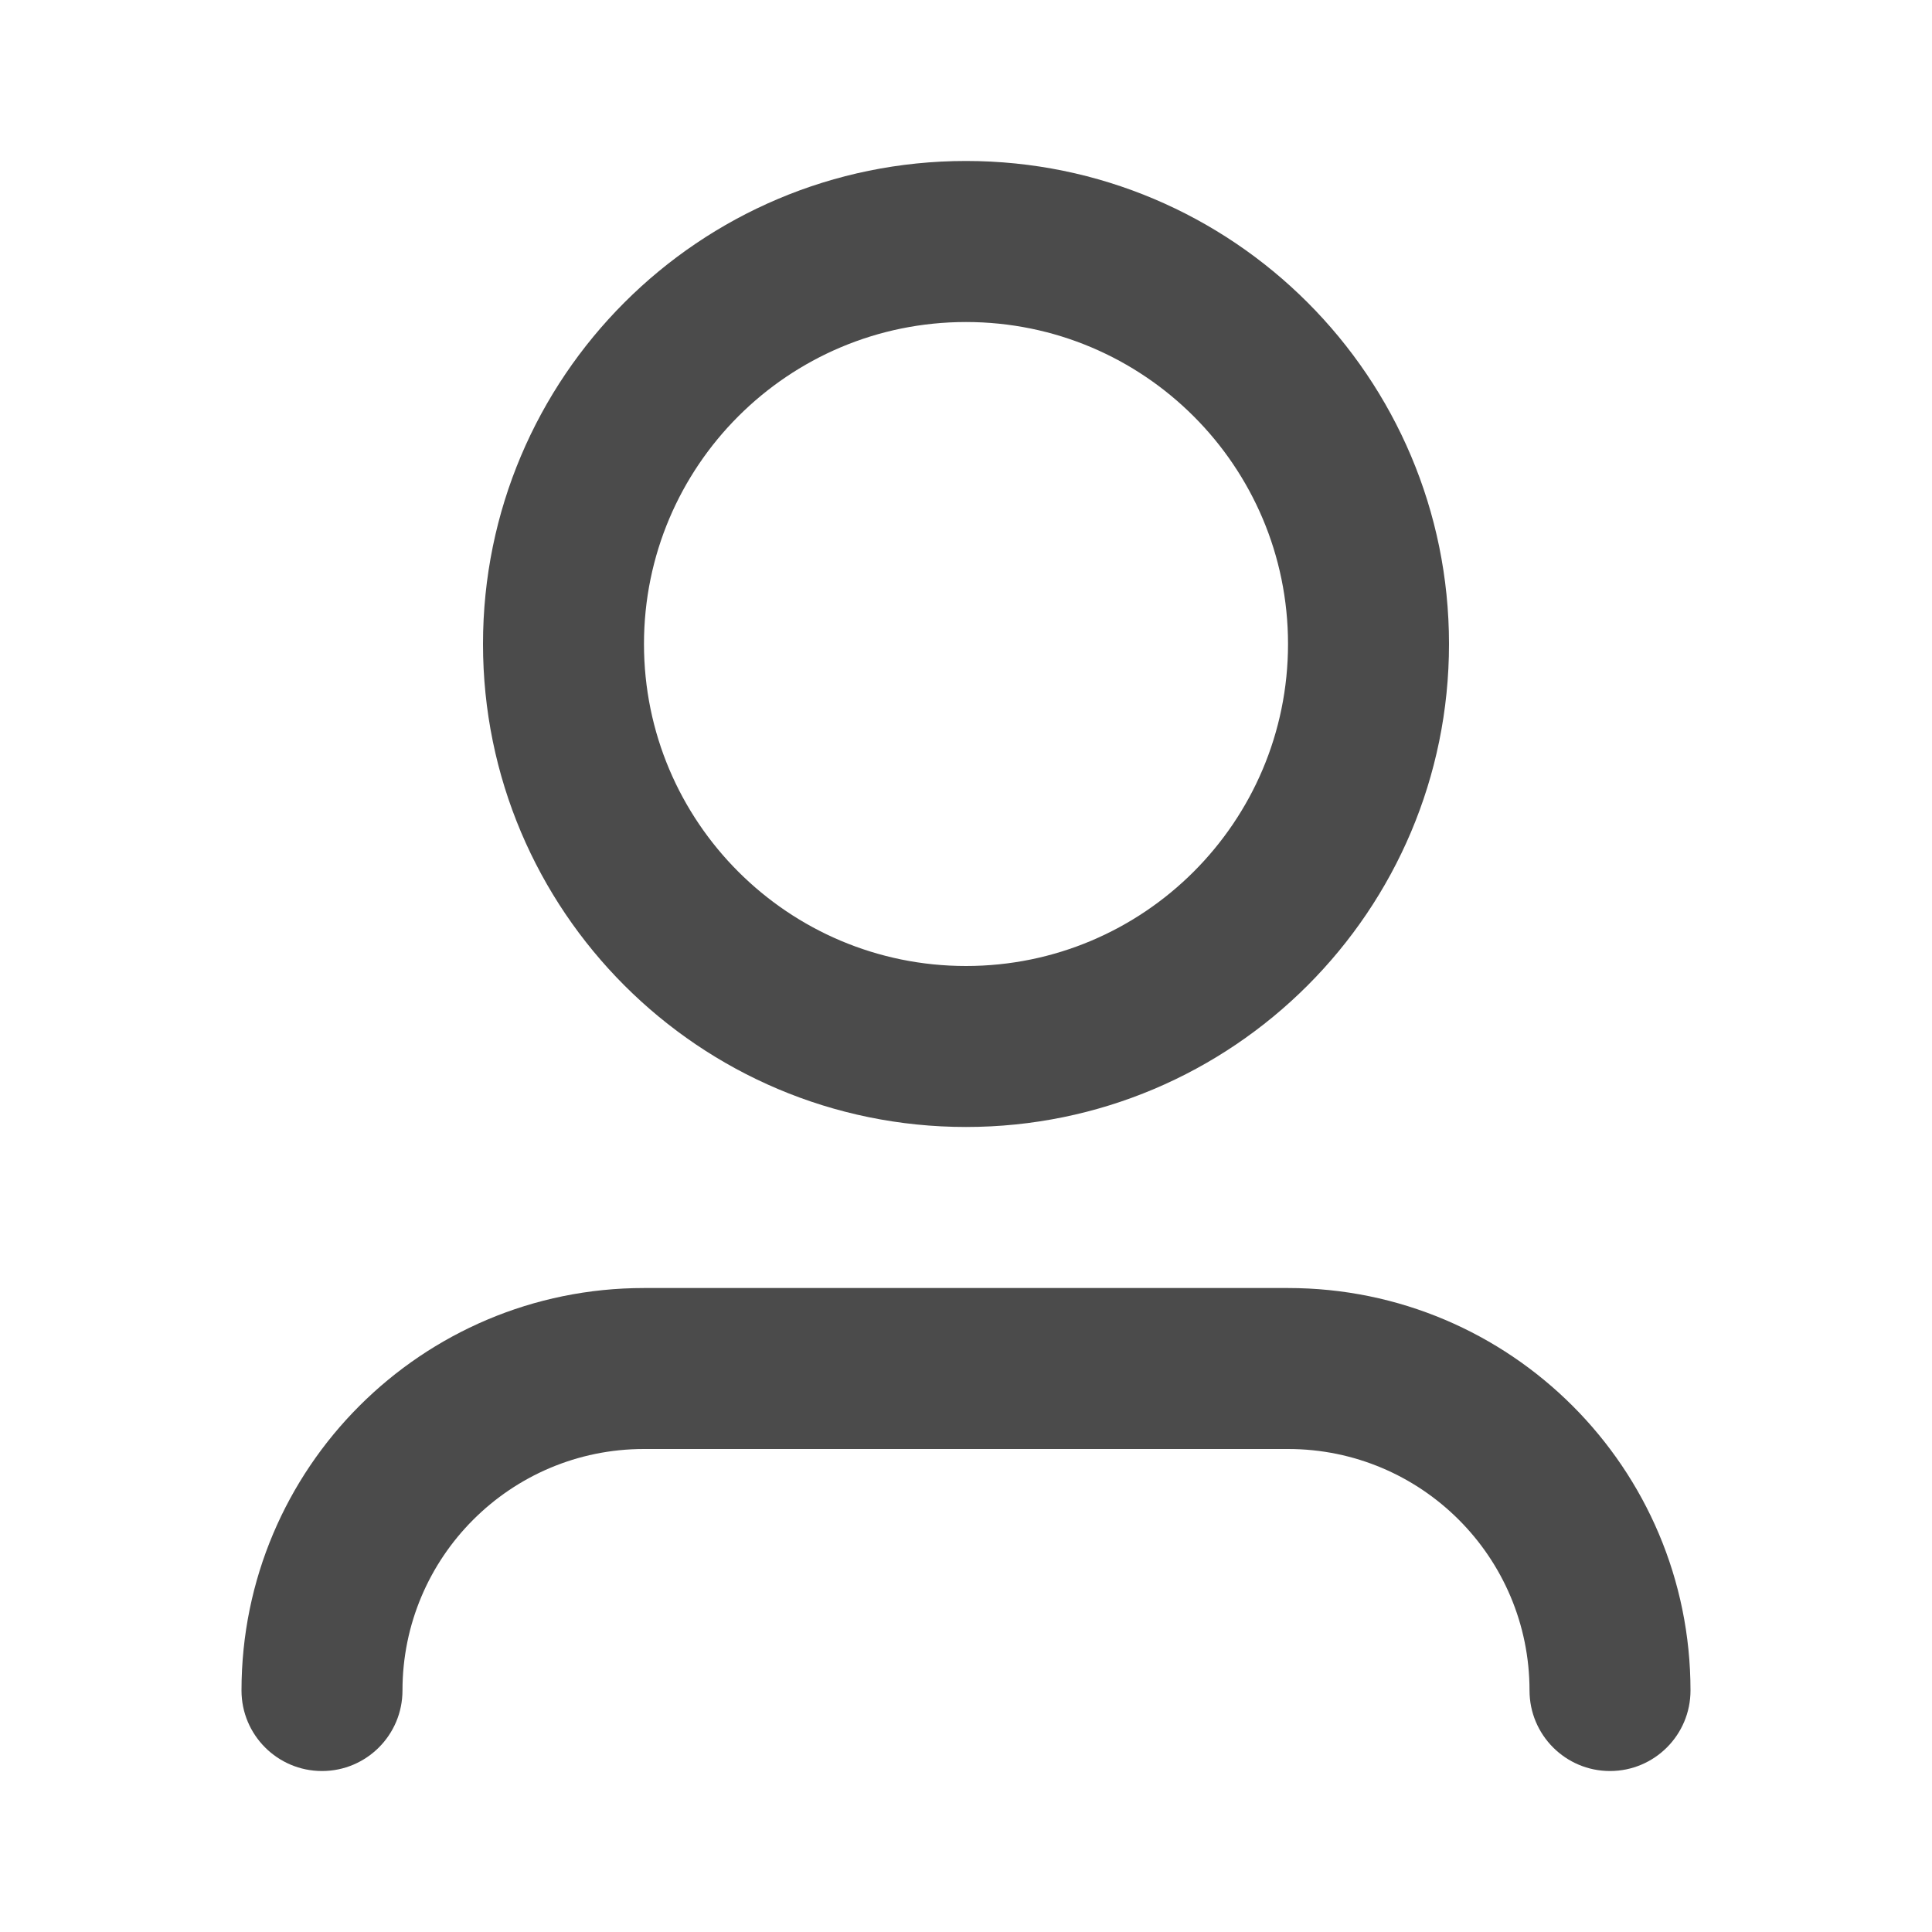
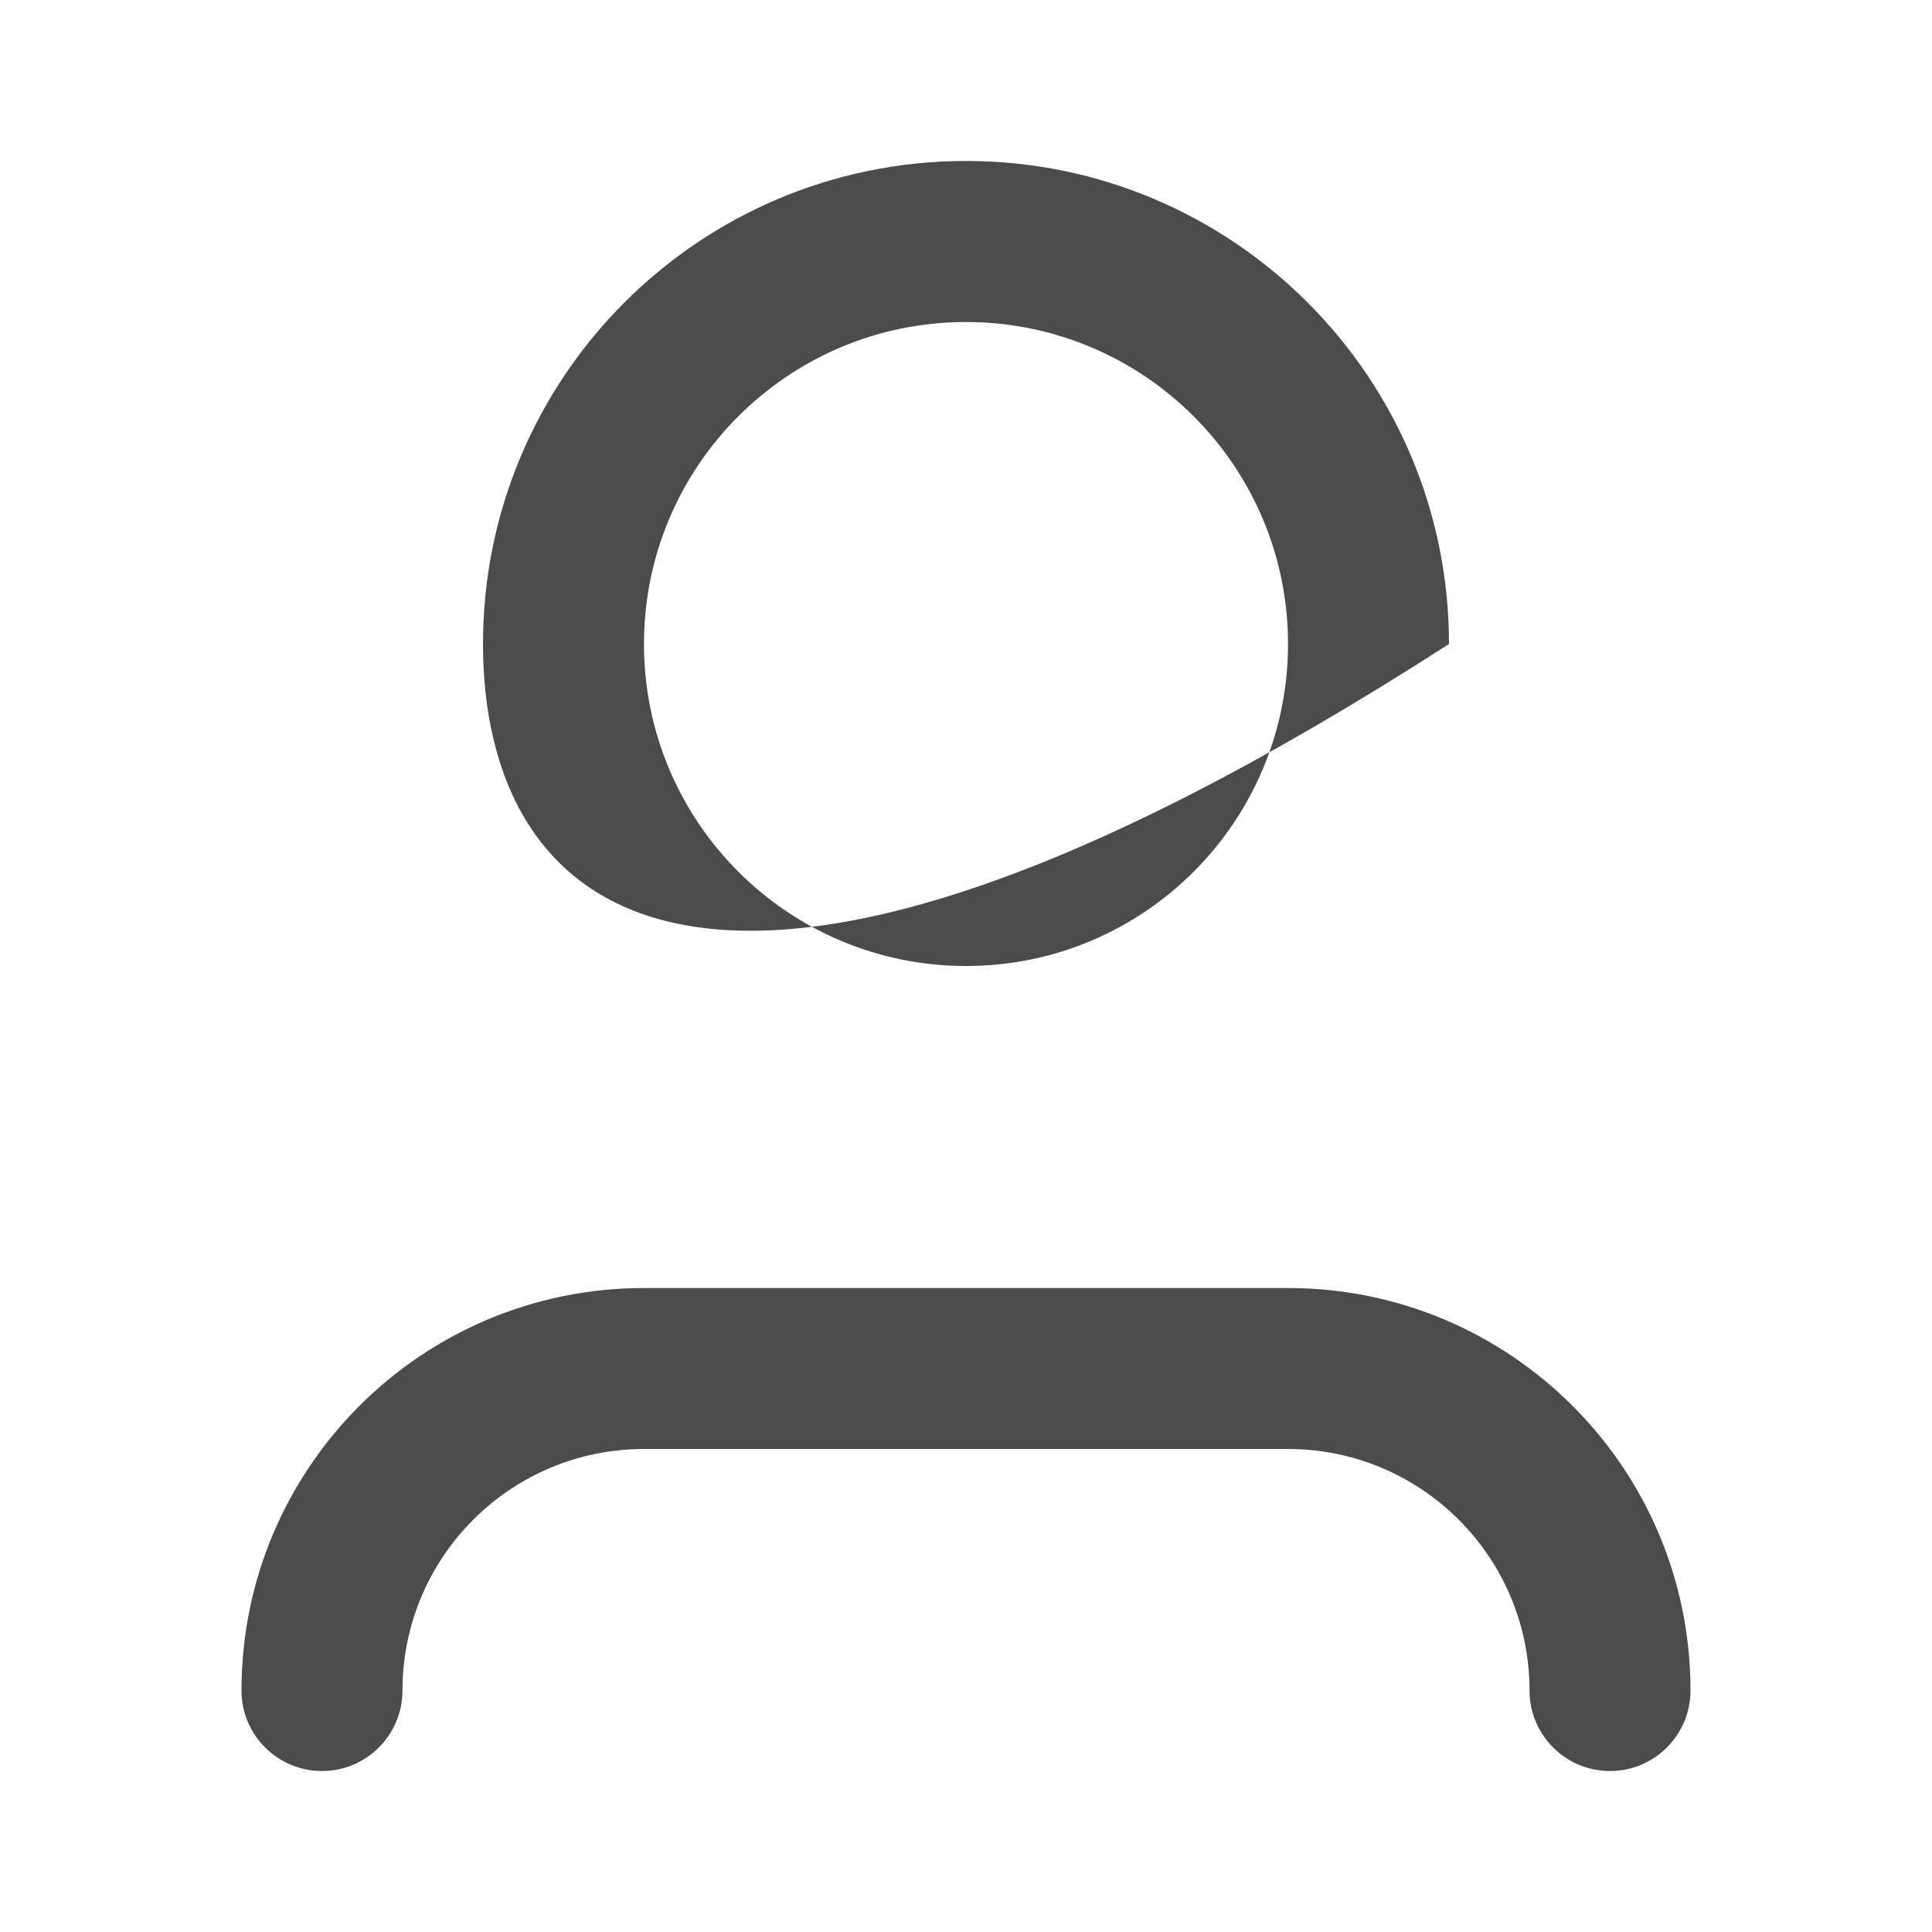
<svg xmlns="http://www.w3.org/2000/svg" width="28" height="28" viewBox="0 0 28 28" fill="none">
-   <path d="M14 4.667C11.423 4.667 9.333 6.756 9.333 9.333C9.333 11.911 11.423 14 14 14C16.577 14 18.667 11.911 18.667 9.333C18.667 6.756 16.577 4.667 14 4.667ZM7 9.333C7 5.467 10.134 2.333 14 2.333C17.866 2.333 21 5.467 21 9.333C21 13.199 17.866 16.333 14 16.333C10.134 16.333 7 13.199 7 9.333ZM9.333 21C7.4 21 5.833 22.567 5.833 24.5C5.833 25.144 5.311 25.667 4.667 25.667C4.022 25.667 3.5 25.144 3.5 24.5C3.5 21.278 6.112 18.667 9.333 18.667H18.667C21.888 18.667 24.5 21.278 24.5 24.5C24.5 25.144 23.978 25.667 23.333 25.667C22.689 25.667 22.167 25.144 22.167 24.5C22.167 22.567 20.6 21 18.667 21H9.333Z" fill="#4B4B4B" />
+   <path d="M14 4.667C11.423 4.667 9.333 6.756 9.333 9.333C9.333 11.911 11.423 14 14 14C16.577 14 18.667 11.911 18.667 9.333C18.667 6.756 16.577 4.667 14 4.667ZM7 9.333C7 5.467 10.134 2.333 14 2.333C17.866 2.333 21 5.467 21 9.333C10.134 16.333 7 13.199 7 9.333ZM9.333 21C7.4 21 5.833 22.567 5.833 24.5C5.833 25.144 5.311 25.667 4.667 25.667C4.022 25.667 3.5 25.144 3.5 24.5C3.5 21.278 6.112 18.667 9.333 18.667H18.667C21.888 18.667 24.5 21.278 24.5 24.5C24.5 25.144 23.978 25.667 23.333 25.667C22.689 25.667 22.167 25.144 22.167 24.5C22.167 22.567 20.6 21 18.667 21H9.333Z" fill="#4B4B4B" />
</svg>